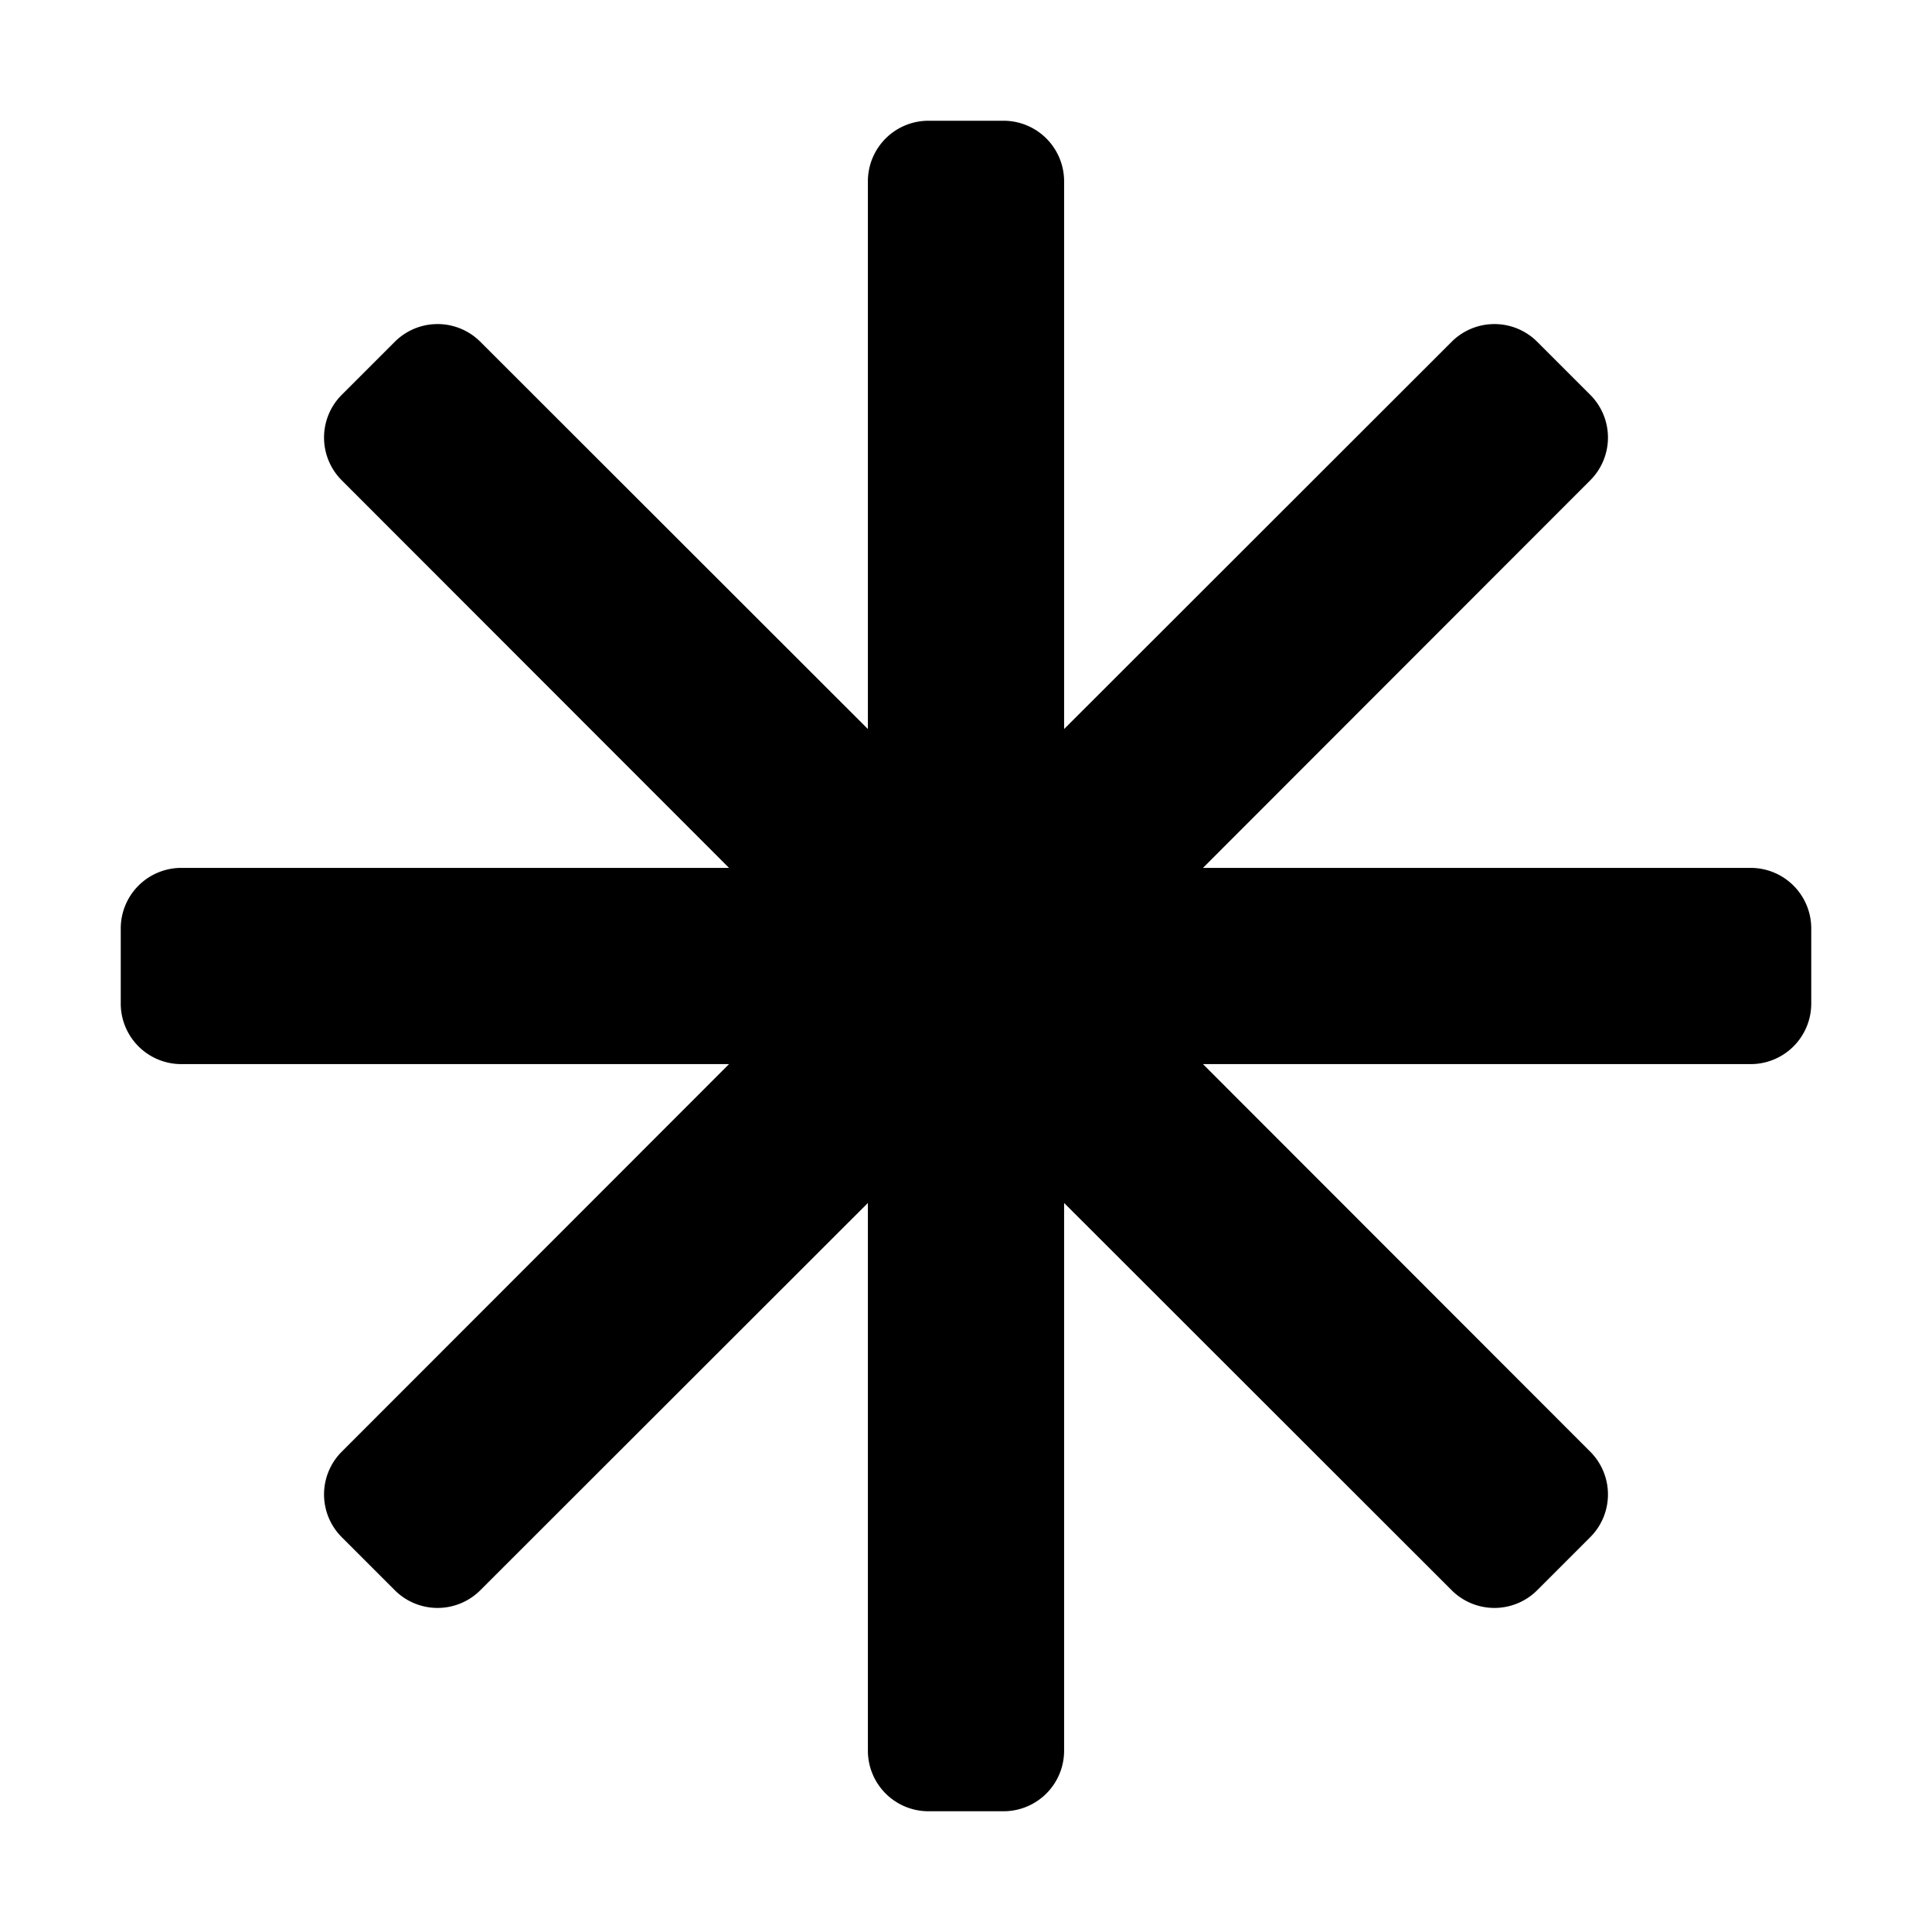
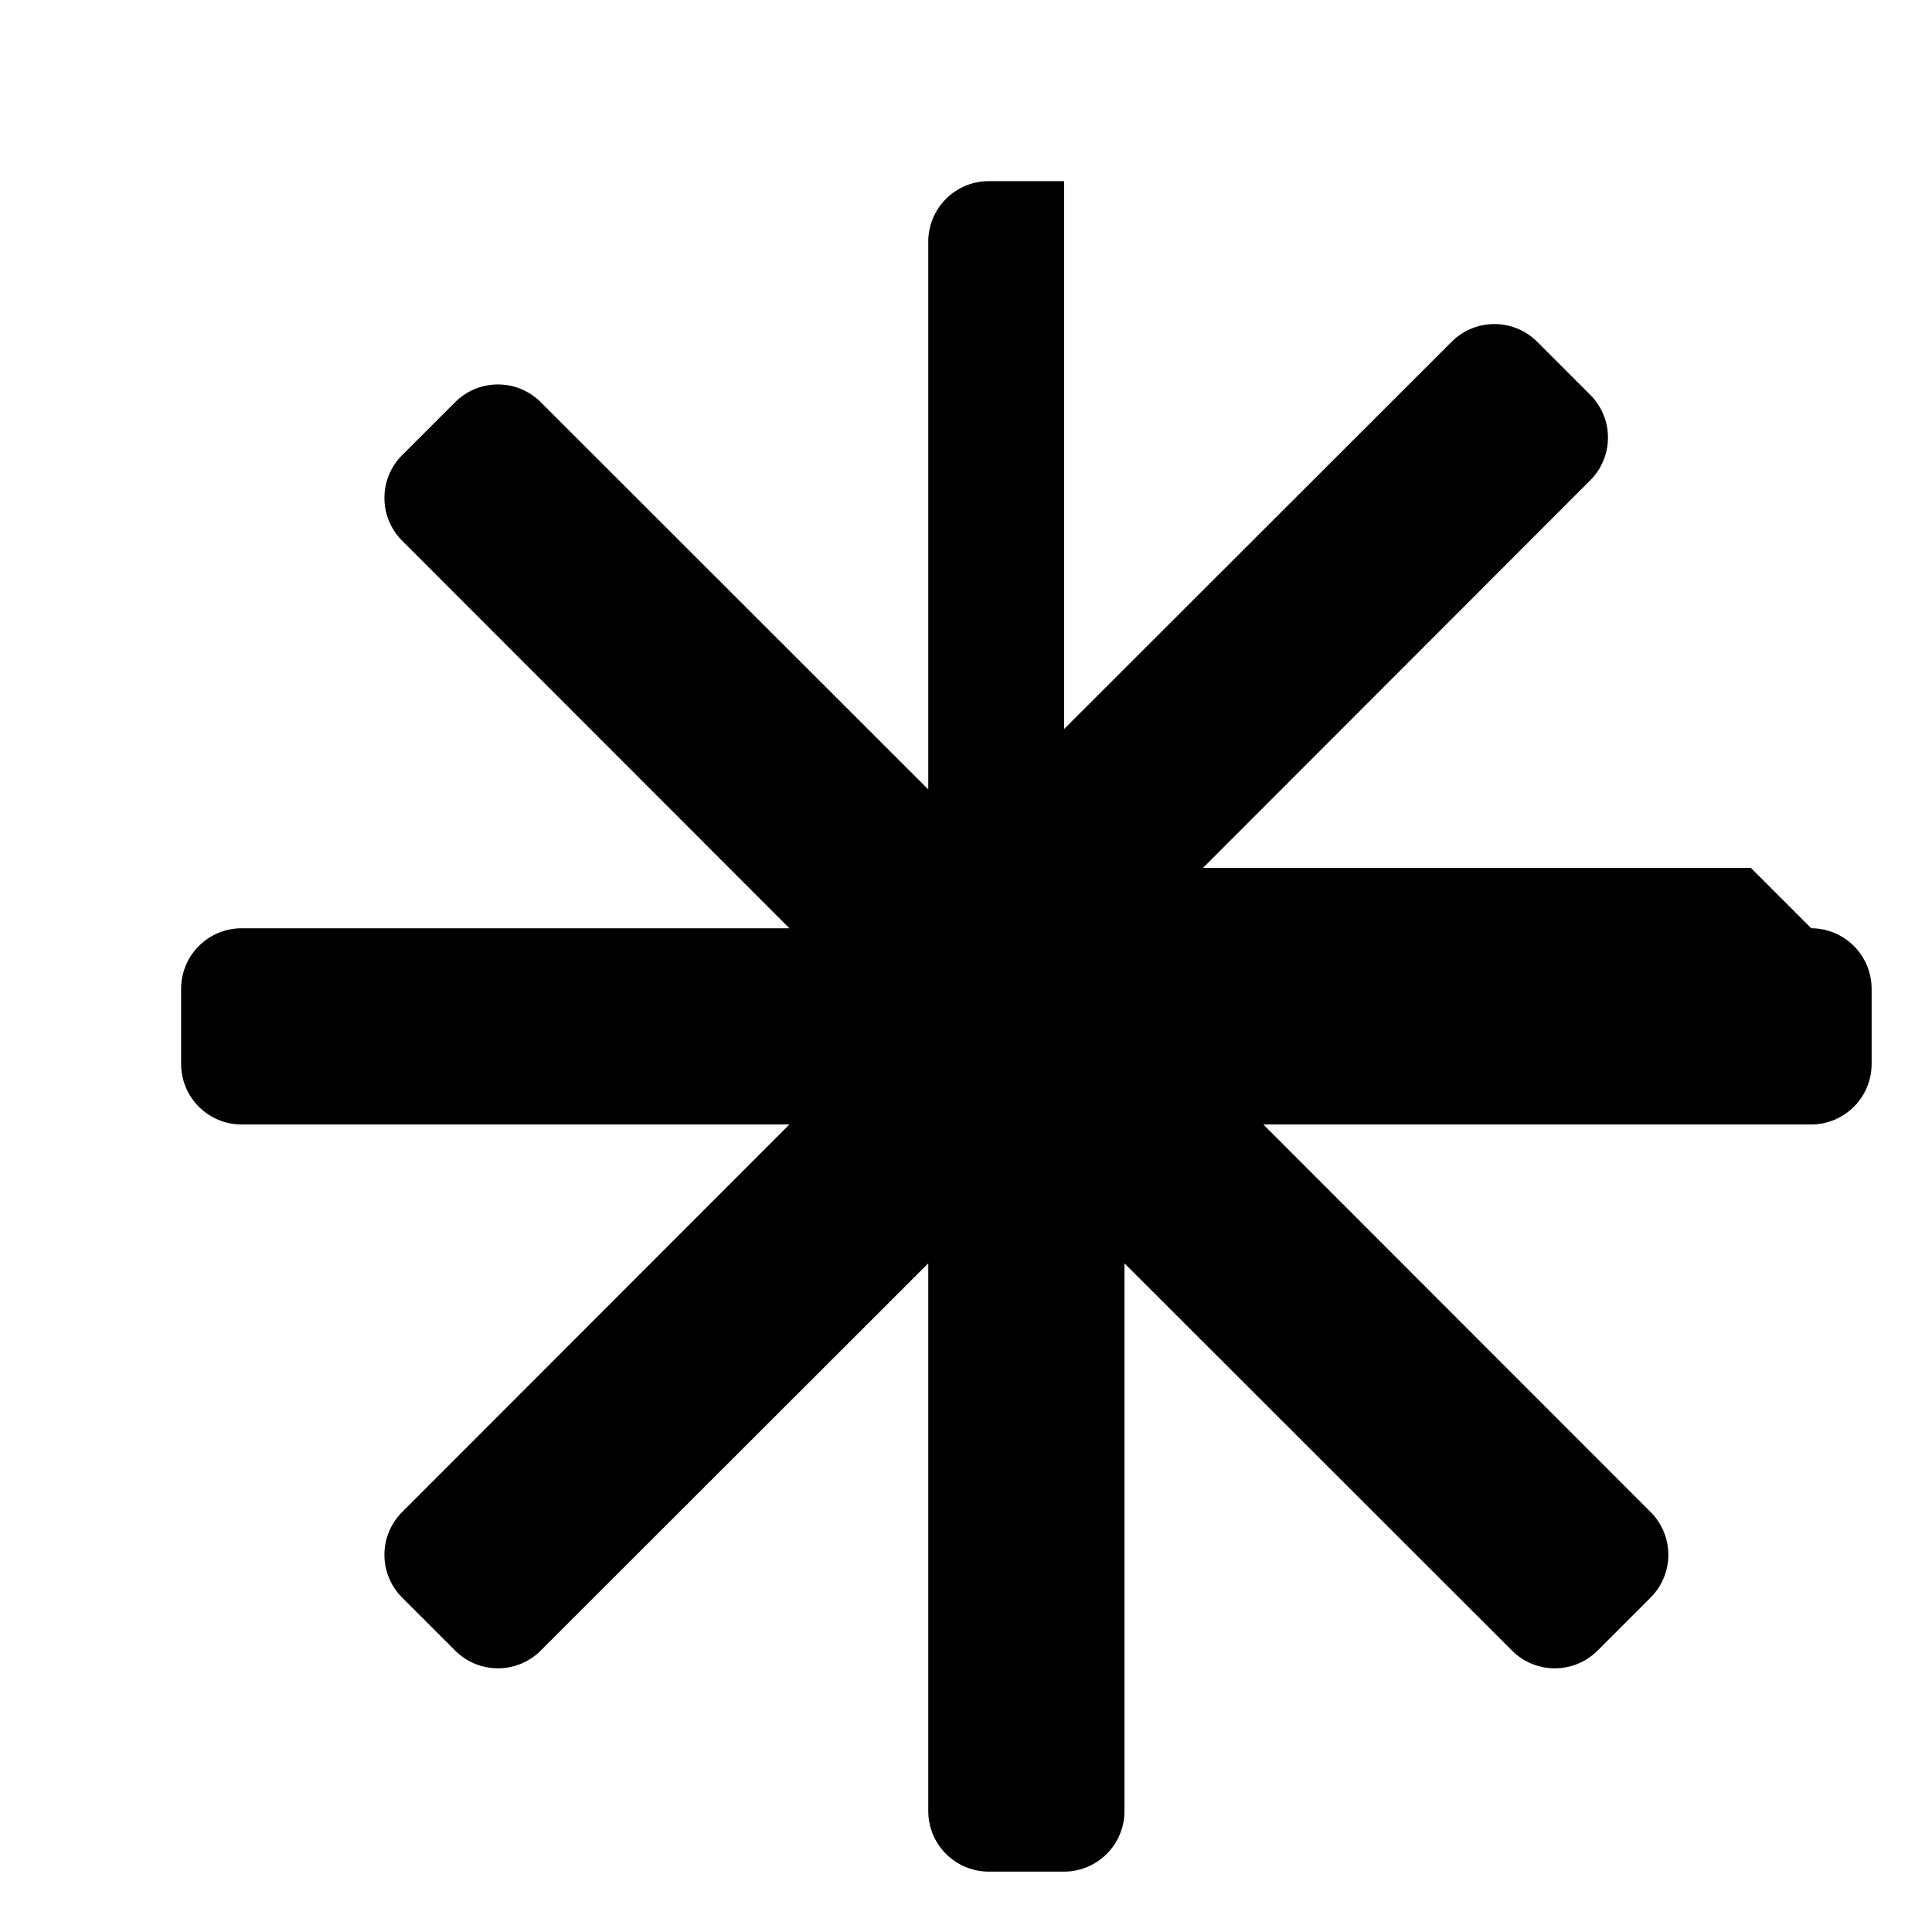
<svg xmlns="http://www.w3.org/2000/svg" id="glyph" height="512" viewBox="0 0 64 64" width="512">
-   <path d="m58 28.75h-18.15l12.83-12.84a2.002 2.002 0 0 0 0-2.83l-1.76-1.76a2.004 2.004 0 0 0 -2.83 0l-12.84 12.83v-18.15a2.006 2.006 0 0 0 -2-2h-2.5a2.006 2.006 0 0 0 -2 2v18.15l-12.84-12.83a2.004 2.004 0 0 0 -2.83 0l-1.76 1.76a2.002 2.002 0 0 0 0 2.83l12.83 12.84h-18.15a2.006 2.006 0 0 0 -2 2v2.5a2.006 2.006 0 0 0 2 2h18.15l-12.83 12.84a2.002 2.002 0 0 0 0 2.83l1.76 1.76a2.004 2.004 0 0 0 2.83 0l12.84-12.83v18.15a2.006 2.006 0 0 0 2 2h2.5a2.006 2.006 0 0 0 2-2v-18.15l12.84 12.83a2.004 2.004 0 0 0 2.83 0l1.76-1.76a2.002 2.002 0 0 0 0-2.83l-12.83-12.84h18.15a2.006 2.006 0 0 0 2-2v-2.5a2.006 2.006 0 0 0 -2-2z" />
+   <path d="m58 28.75h-18.15l12.83-12.84a2.002 2.002 0 0 0 0-2.83l-1.76-1.76a2.004 2.004 0 0 0 -2.83 0l-12.84 12.83v-18.15h-2.5a2.006 2.006 0 0 0 -2 2v18.15l-12.84-12.83a2.004 2.004 0 0 0 -2.83 0l-1.76 1.76a2.002 2.002 0 0 0 0 2.83l12.83 12.84h-18.15a2.006 2.006 0 0 0 -2 2v2.5a2.006 2.006 0 0 0 2 2h18.15l-12.83 12.84a2.002 2.002 0 0 0 0 2.83l1.76 1.76a2.004 2.004 0 0 0 2.83 0l12.84-12.83v18.15a2.006 2.006 0 0 0 2 2h2.5a2.006 2.006 0 0 0 2-2v-18.15l12.84 12.83a2.004 2.004 0 0 0 2.83 0l1.76-1.76a2.002 2.002 0 0 0 0-2.83l-12.83-12.84h18.15a2.006 2.006 0 0 0 2-2v-2.5a2.006 2.006 0 0 0 -2-2z" />
</svg>